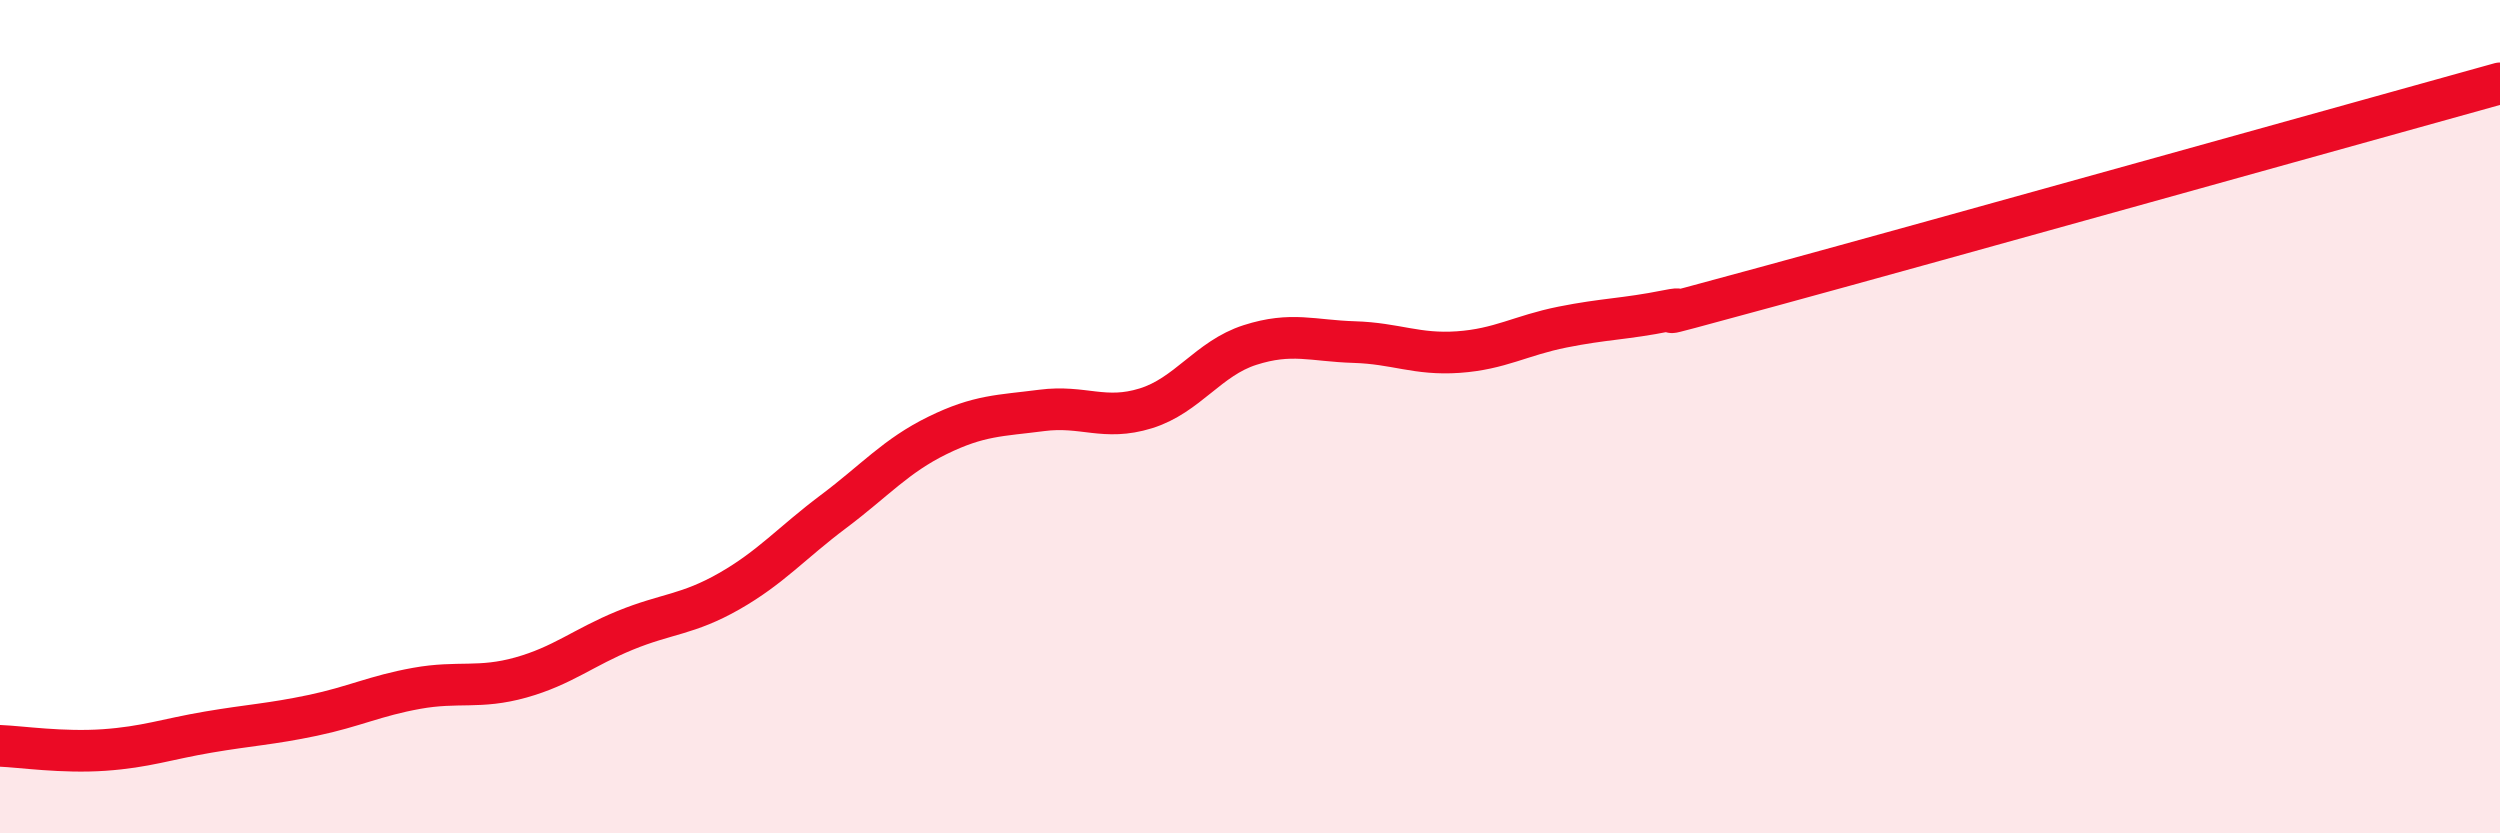
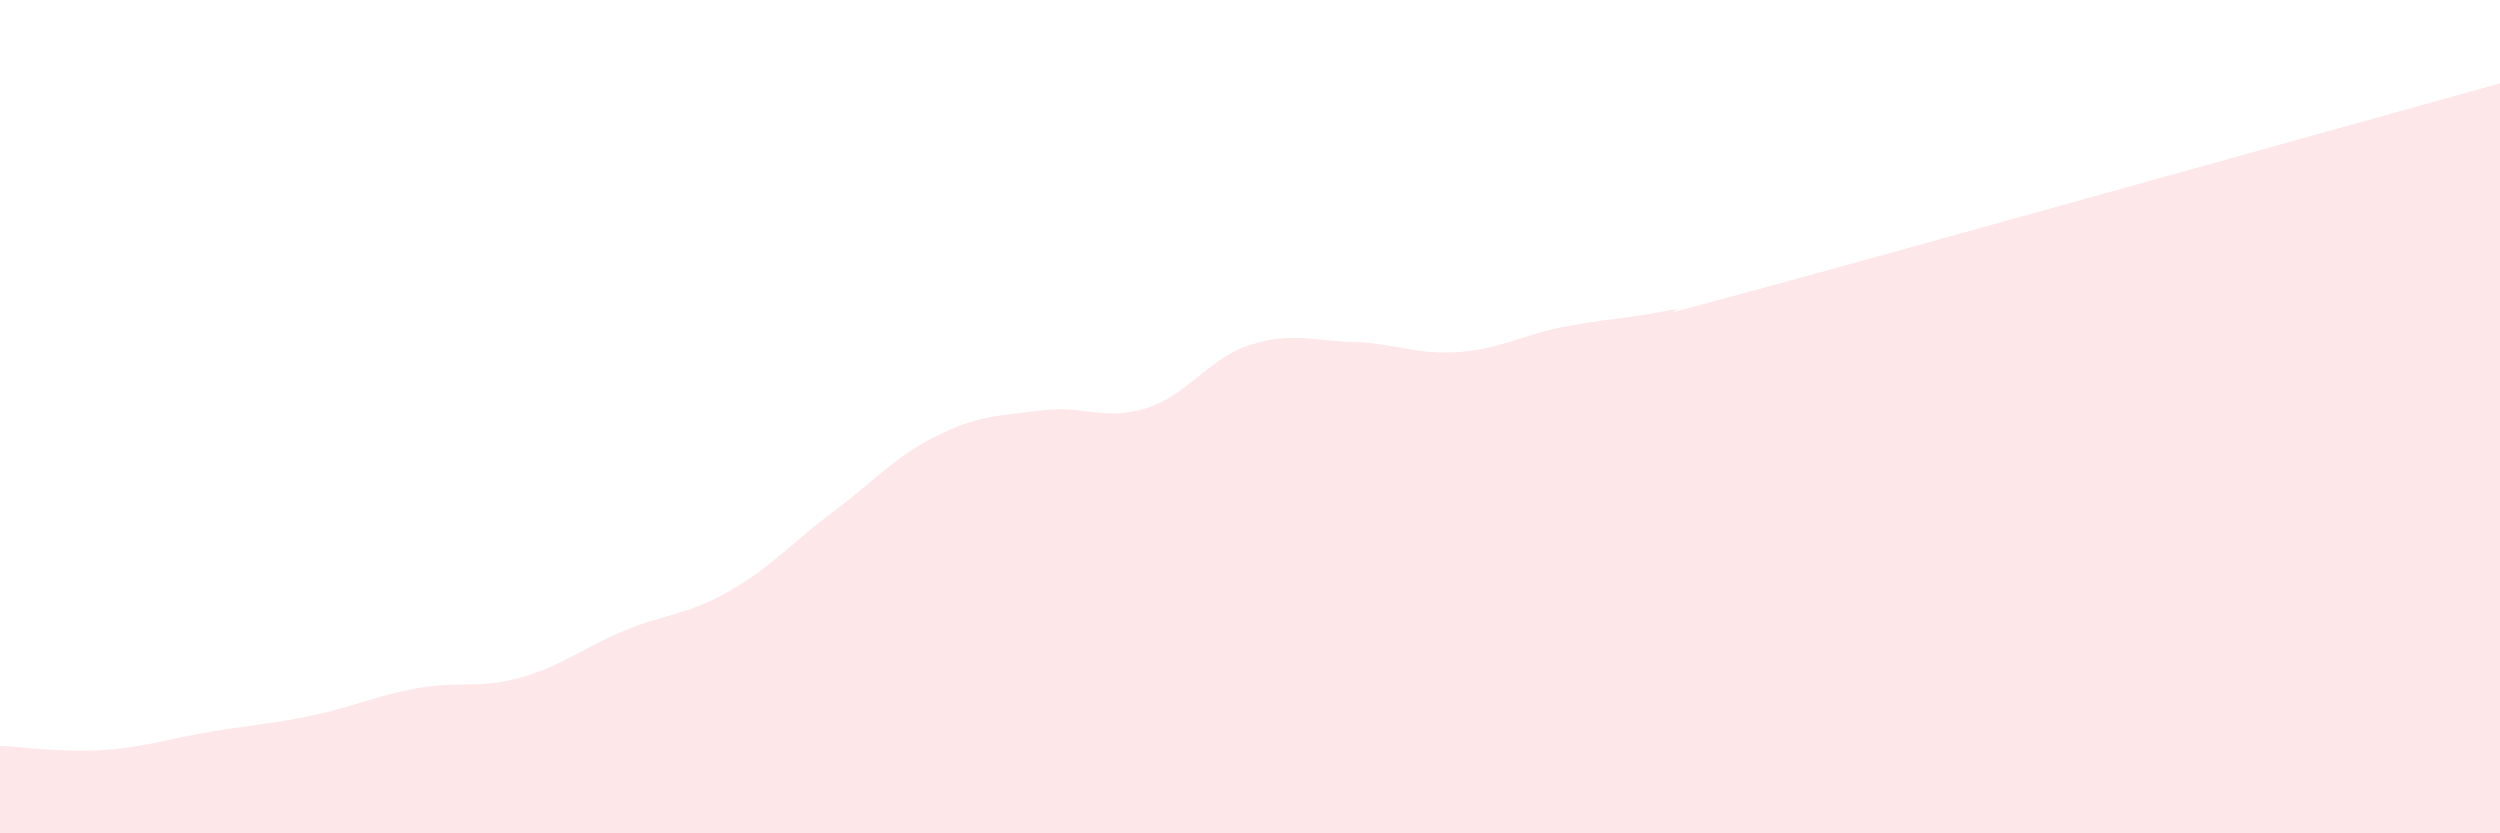
<svg xmlns="http://www.w3.org/2000/svg" width="60" height="20" viewBox="0 0 60 20">
  <path d="M 0,17.9 C 0.5,17.92 1.5,18.07 2.5,18 C 3.5,17.93 4,17.74 5,17.57 C 6,17.4 6.5,17.38 7.5,17.17 C 8.5,16.96 9,16.7 10,16.52 C 11,16.34 11.5,16.54 12.5,16.26 C 13.5,15.98 14,15.54 15,15.13 C 16,14.72 16.5,14.76 17.5,14.19 C 18.5,13.62 19,13.03 20,12.28 C 21,11.53 21.5,10.94 22.5,10.45 C 23.5,9.96 24,9.98 25,9.85 C 26,9.72 26.5,10.11 27.5,9.8 C 28.5,9.49 29,8.6 30,8.28 C 31,7.96 31.5,8.18 32.5,8.21 C 33.5,8.24 34,8.52 35,8.45 C 36,8.38 36.5,8.05 37.5,7.85 C 38.5,7.65 39,7.66 40,7.46 C 41,7.26 38.5,7.95 42.5,6.86 C 46.5,5.77 56.5,2.97 60,2L60 20L0 20Z" fill="#EB0A25" opacity="0.1" stroke-linecap="round" stroke-linejoin="round" />
-   <path d="M 0,17.9 C 0.5,17.92 1.5,18.07 2.5,18 C 3.5,17.93 4,17.74 5,17.57 C 6,17.4 6.5,17.38 7.5,17.17 C 8.5,16.96 9,16.7 10,16.52 C 11,16.34 11.5,16.54 12.5,16.26 C 13.5,15.98 14,15.54 15,15.13 C 16,14.72 16.5,14.76 17.5,14.19 C 18.5,13.62 19,13.03 20,12.28 C 21,11.53 21.5,10.94 22.5,10.45 C 23.5,9.96 24,9.98 25,9.85 C 26,9.72 26.5,10.11 27.5,9.8 C 28.5,9.49 29,8.6 30,8.28 C 31,7.96 31.5,8.18 32.5,8.21 C 33.5,8.24 34,8.52 35,8.45 C 36,8.38 36.5,8.05 37.5,7.85 C 38.5,7.65 39,7.66 40,7.46 C 41,7.26 38.5,7.95 42.5,6.86 C 46.5,5.77 56.5,2.97 60,2" stroke="#EB0A25" stroke-width="1" fill="none" stroke-linecap="round" stroke-linejoin="round" />
</svg>